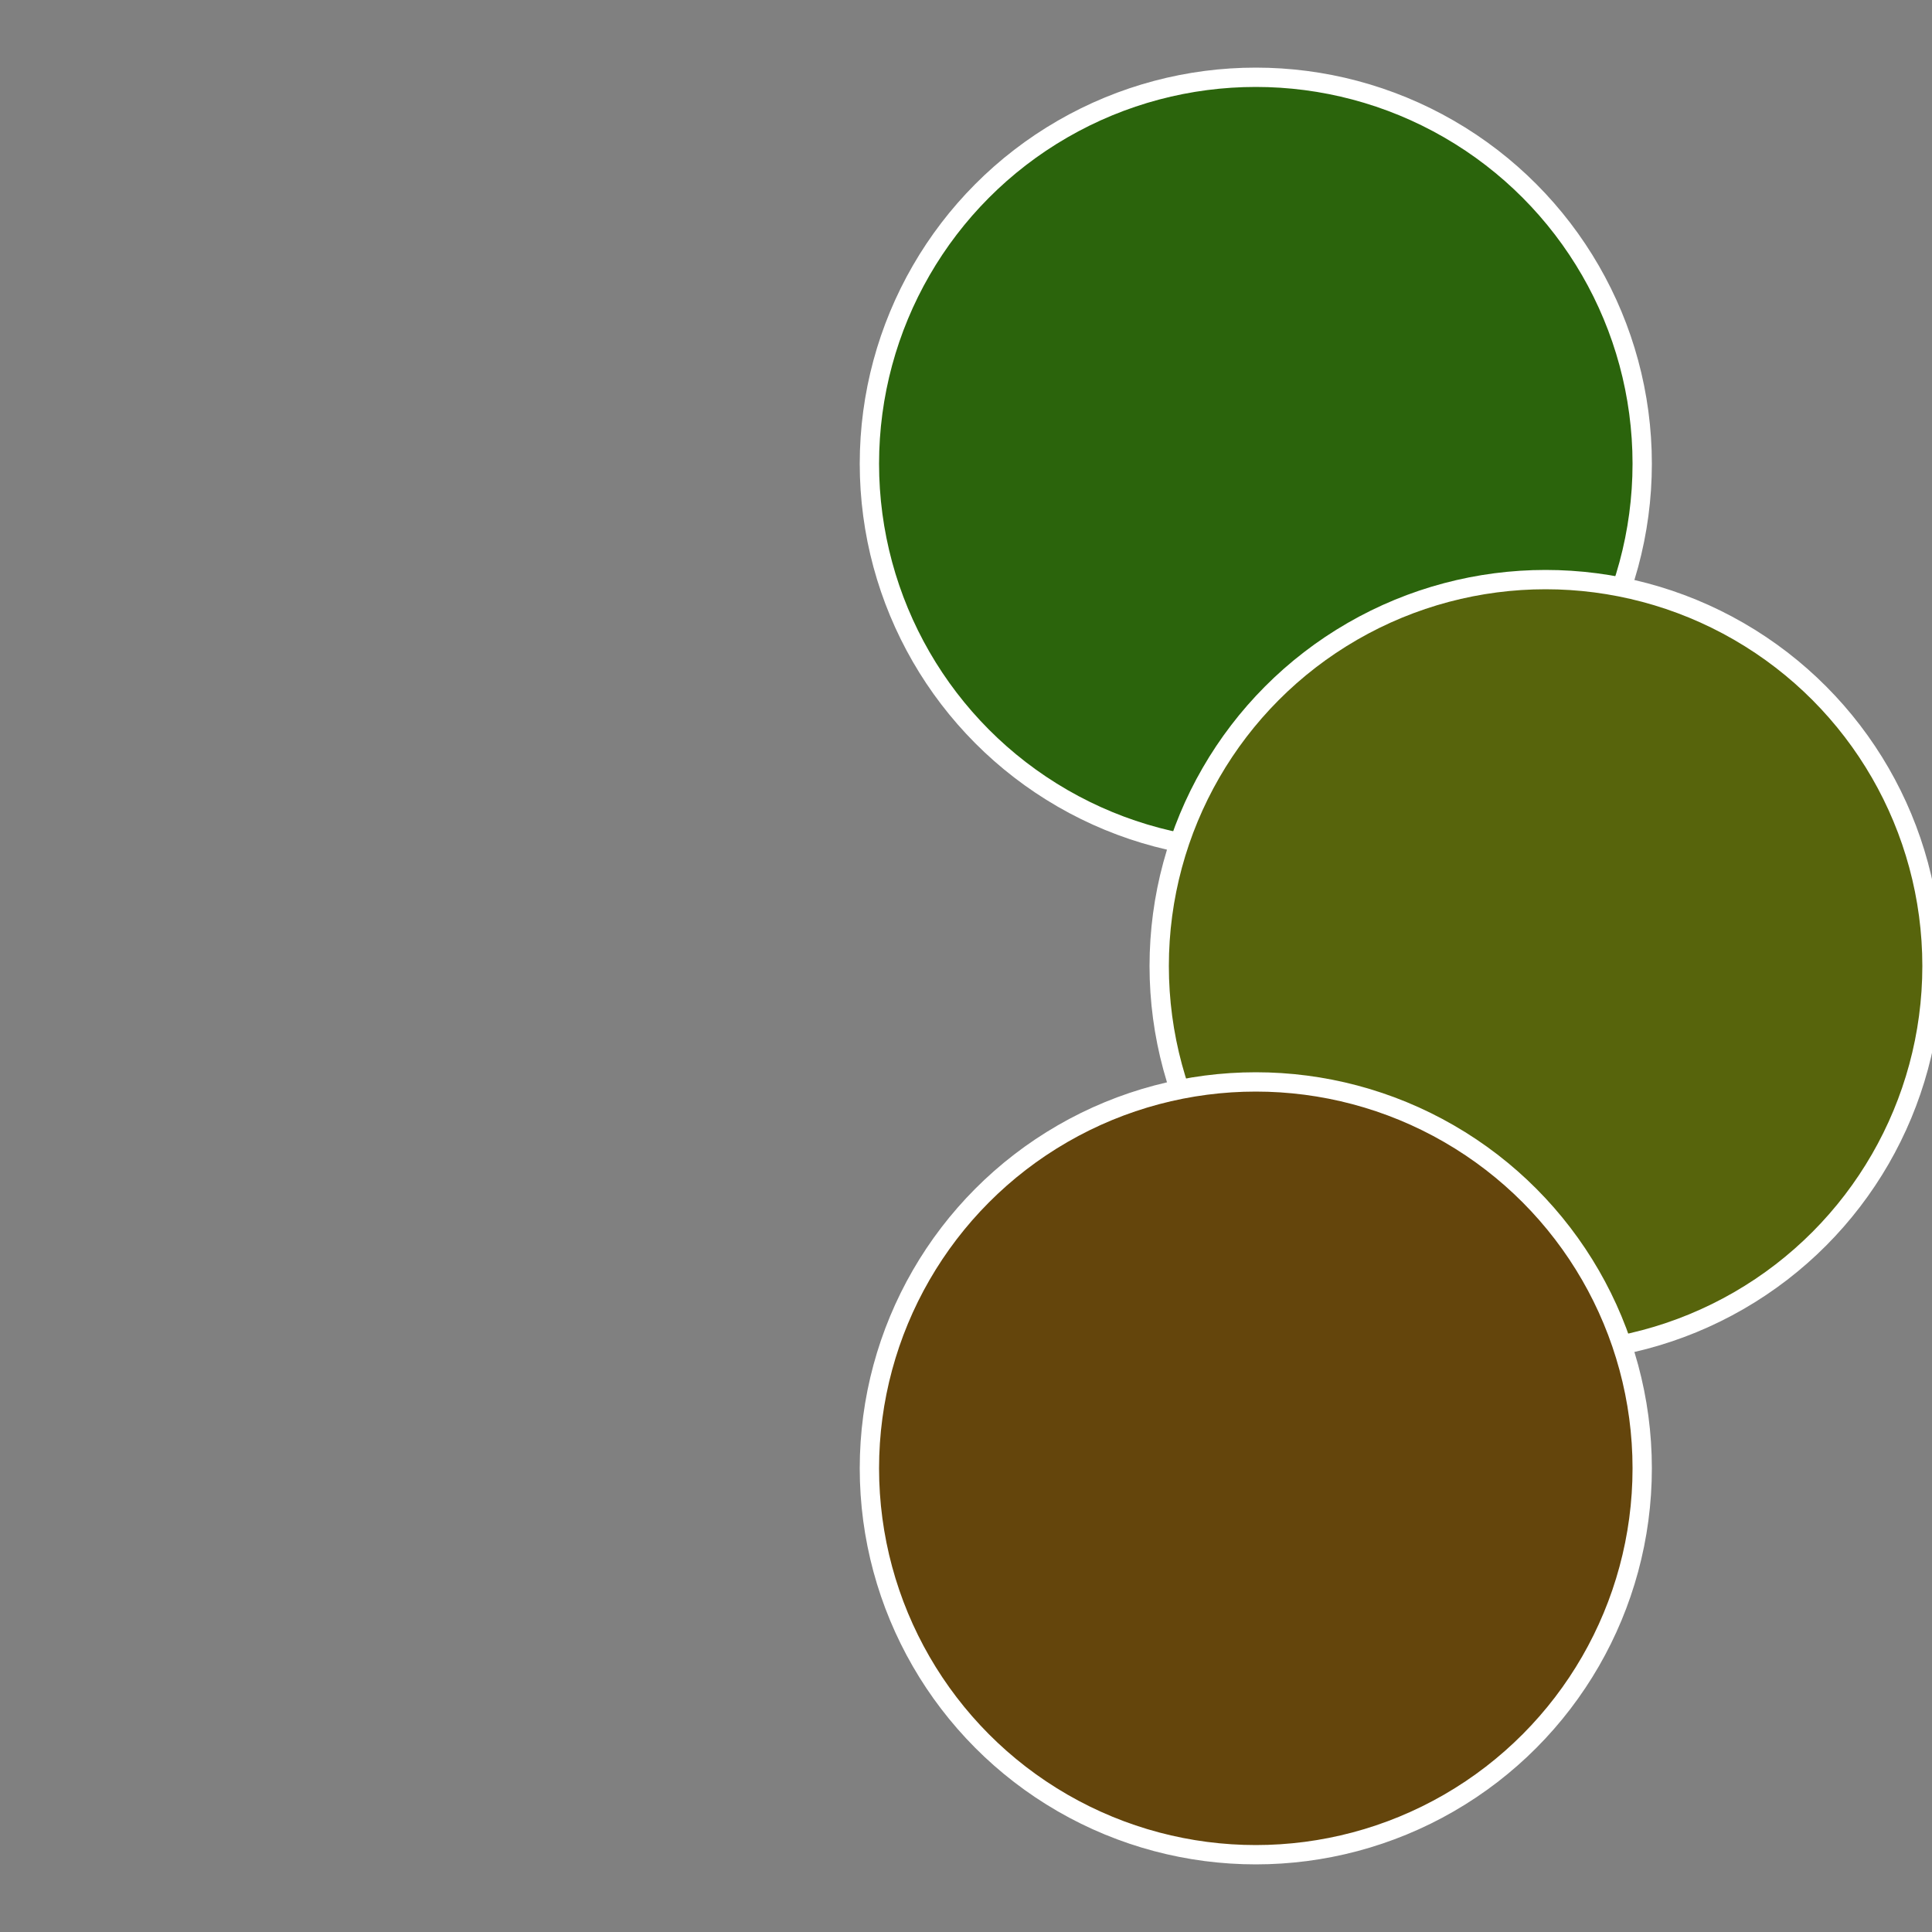
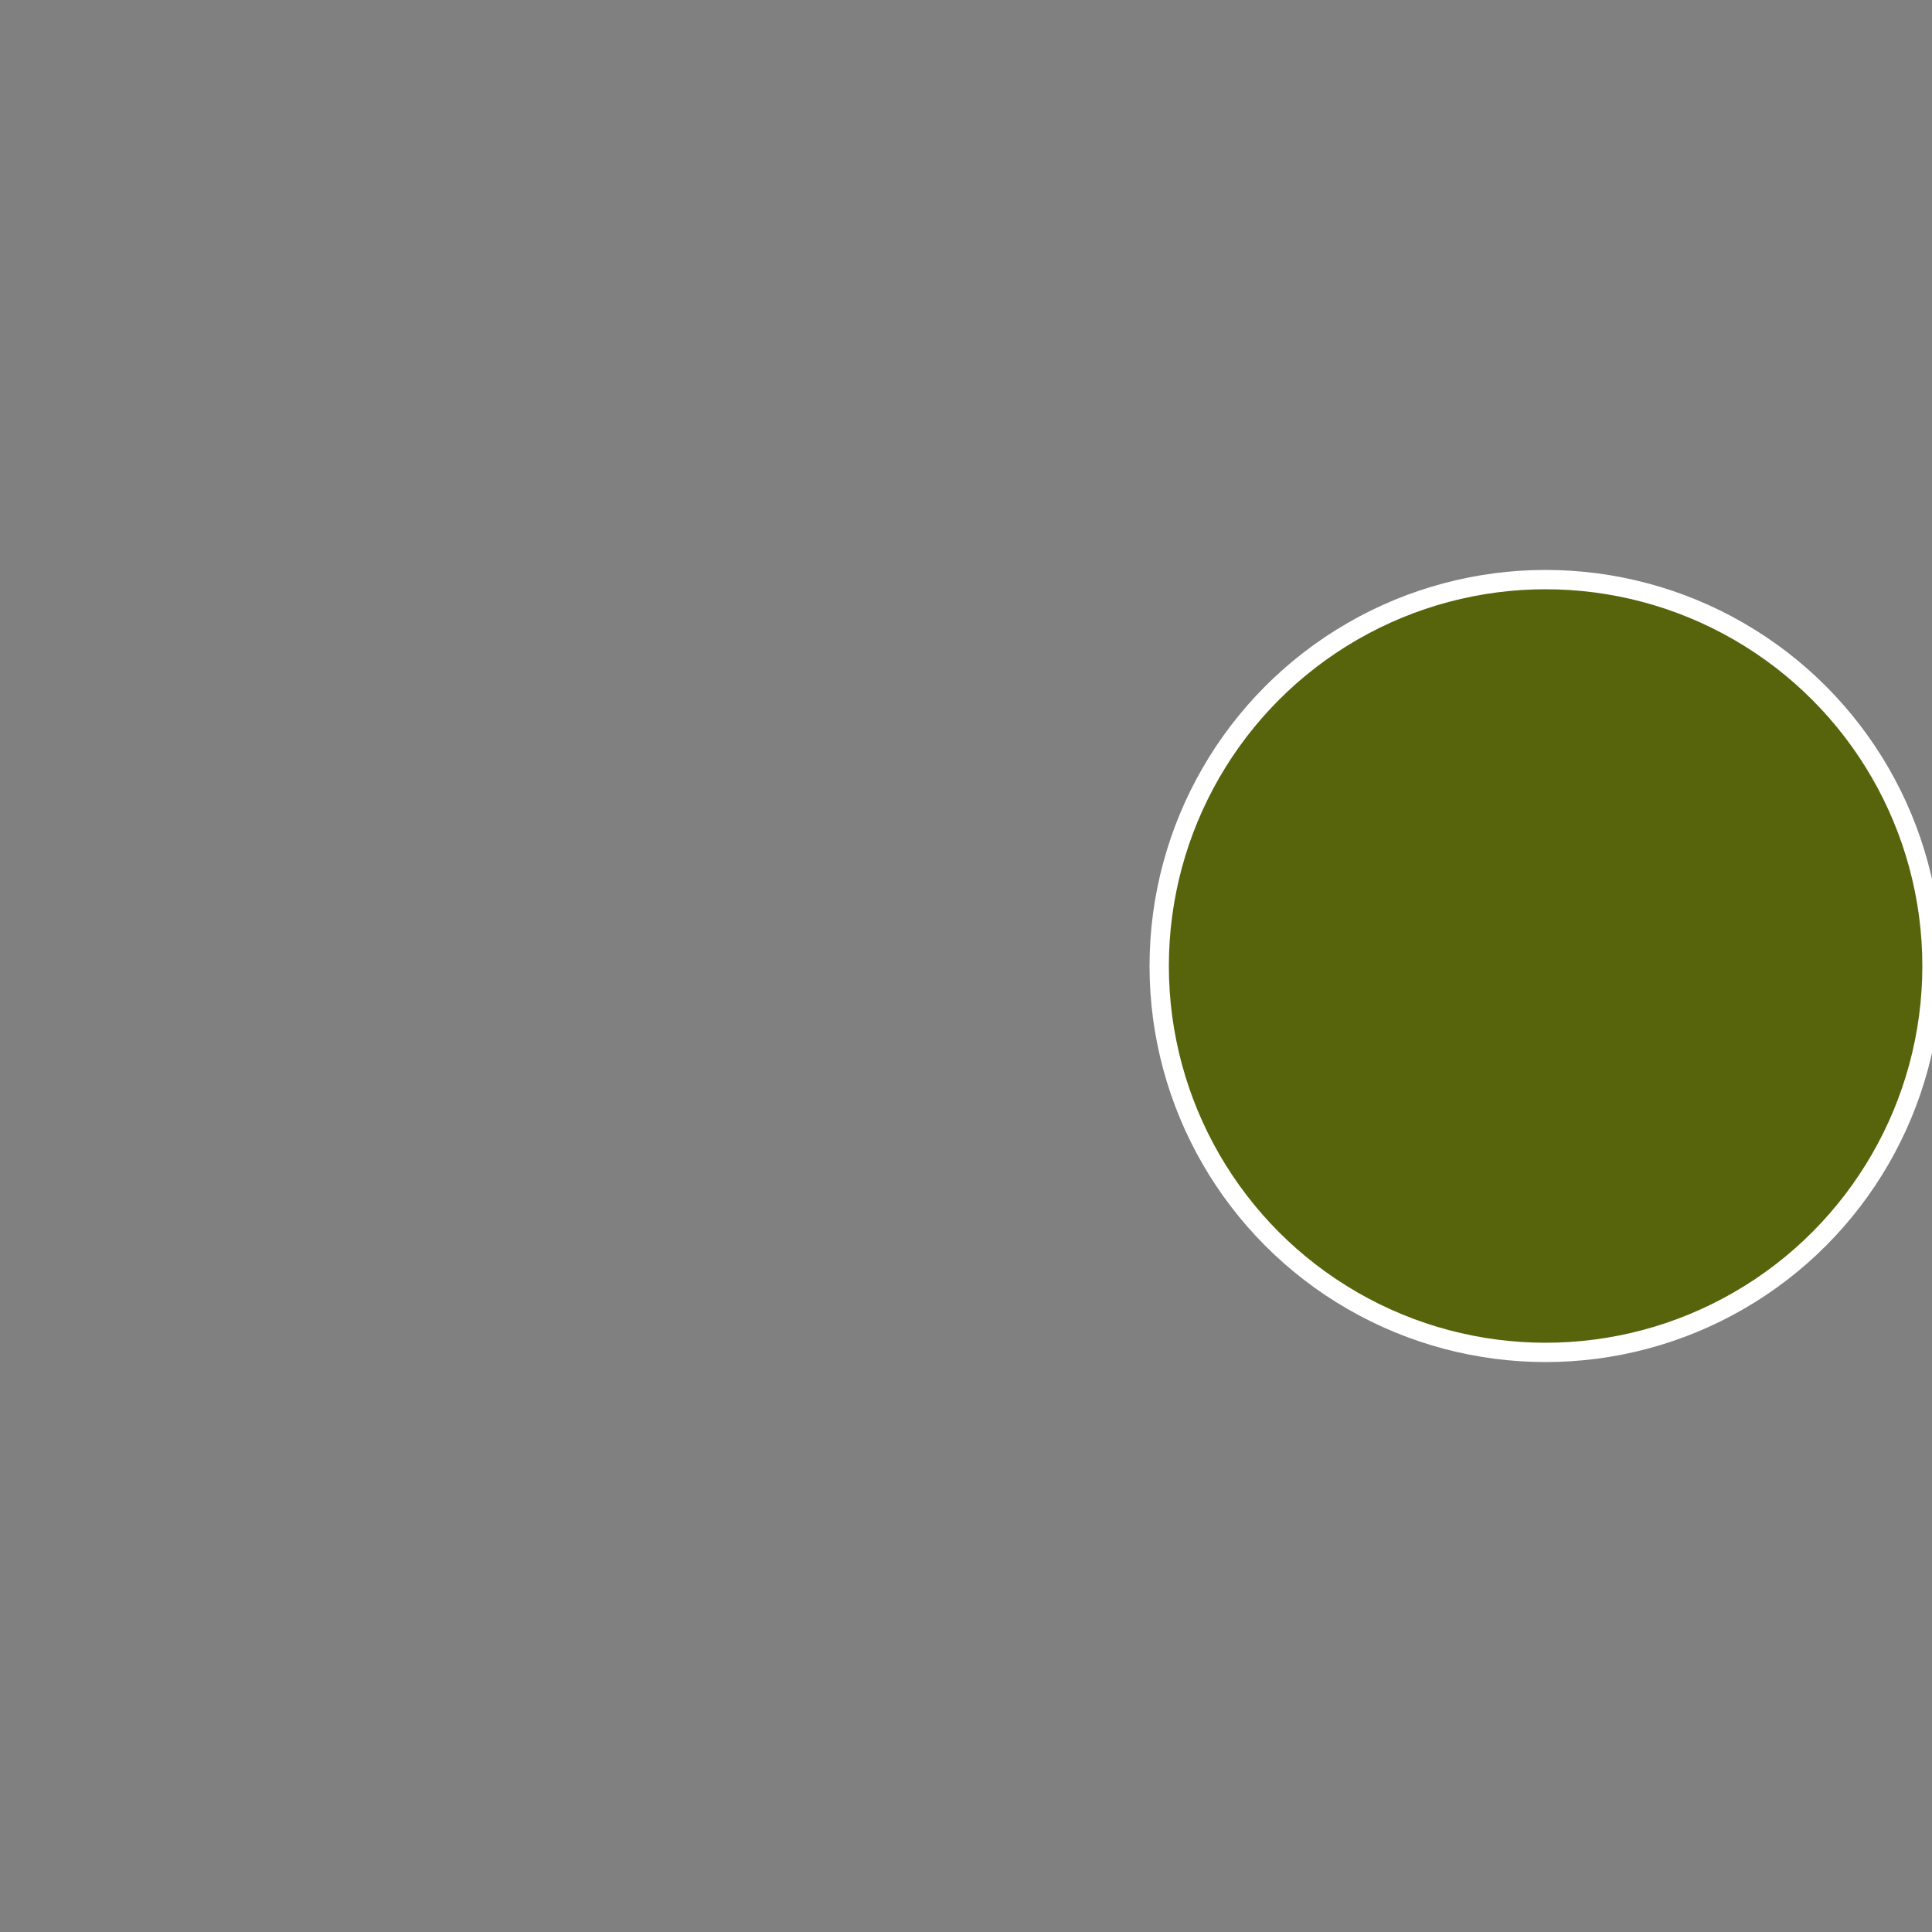
<svg xmlns="http://www.w3.org/2000/svg" width="500" height="500" viewBox="-1 -1 2 2">
  <rect x="-1" y="-1" width="2" height="2" fill="#808080" stroke="none" />
-   <circle cx="0.3" cy="-0.52" r="0.4" fill="#2b640c" stroke="#fff" stroke-width="1%" />
  <circle cx="0.6" cy="0" r="0.4" fill="#57640c" stroke="#fff" stroke-width="1%" />
-   <circle cx="0.3" cy="0.52" r="0.4" fill="#64450c" stroke="#fff" stroke-width="1%" />
</svg>